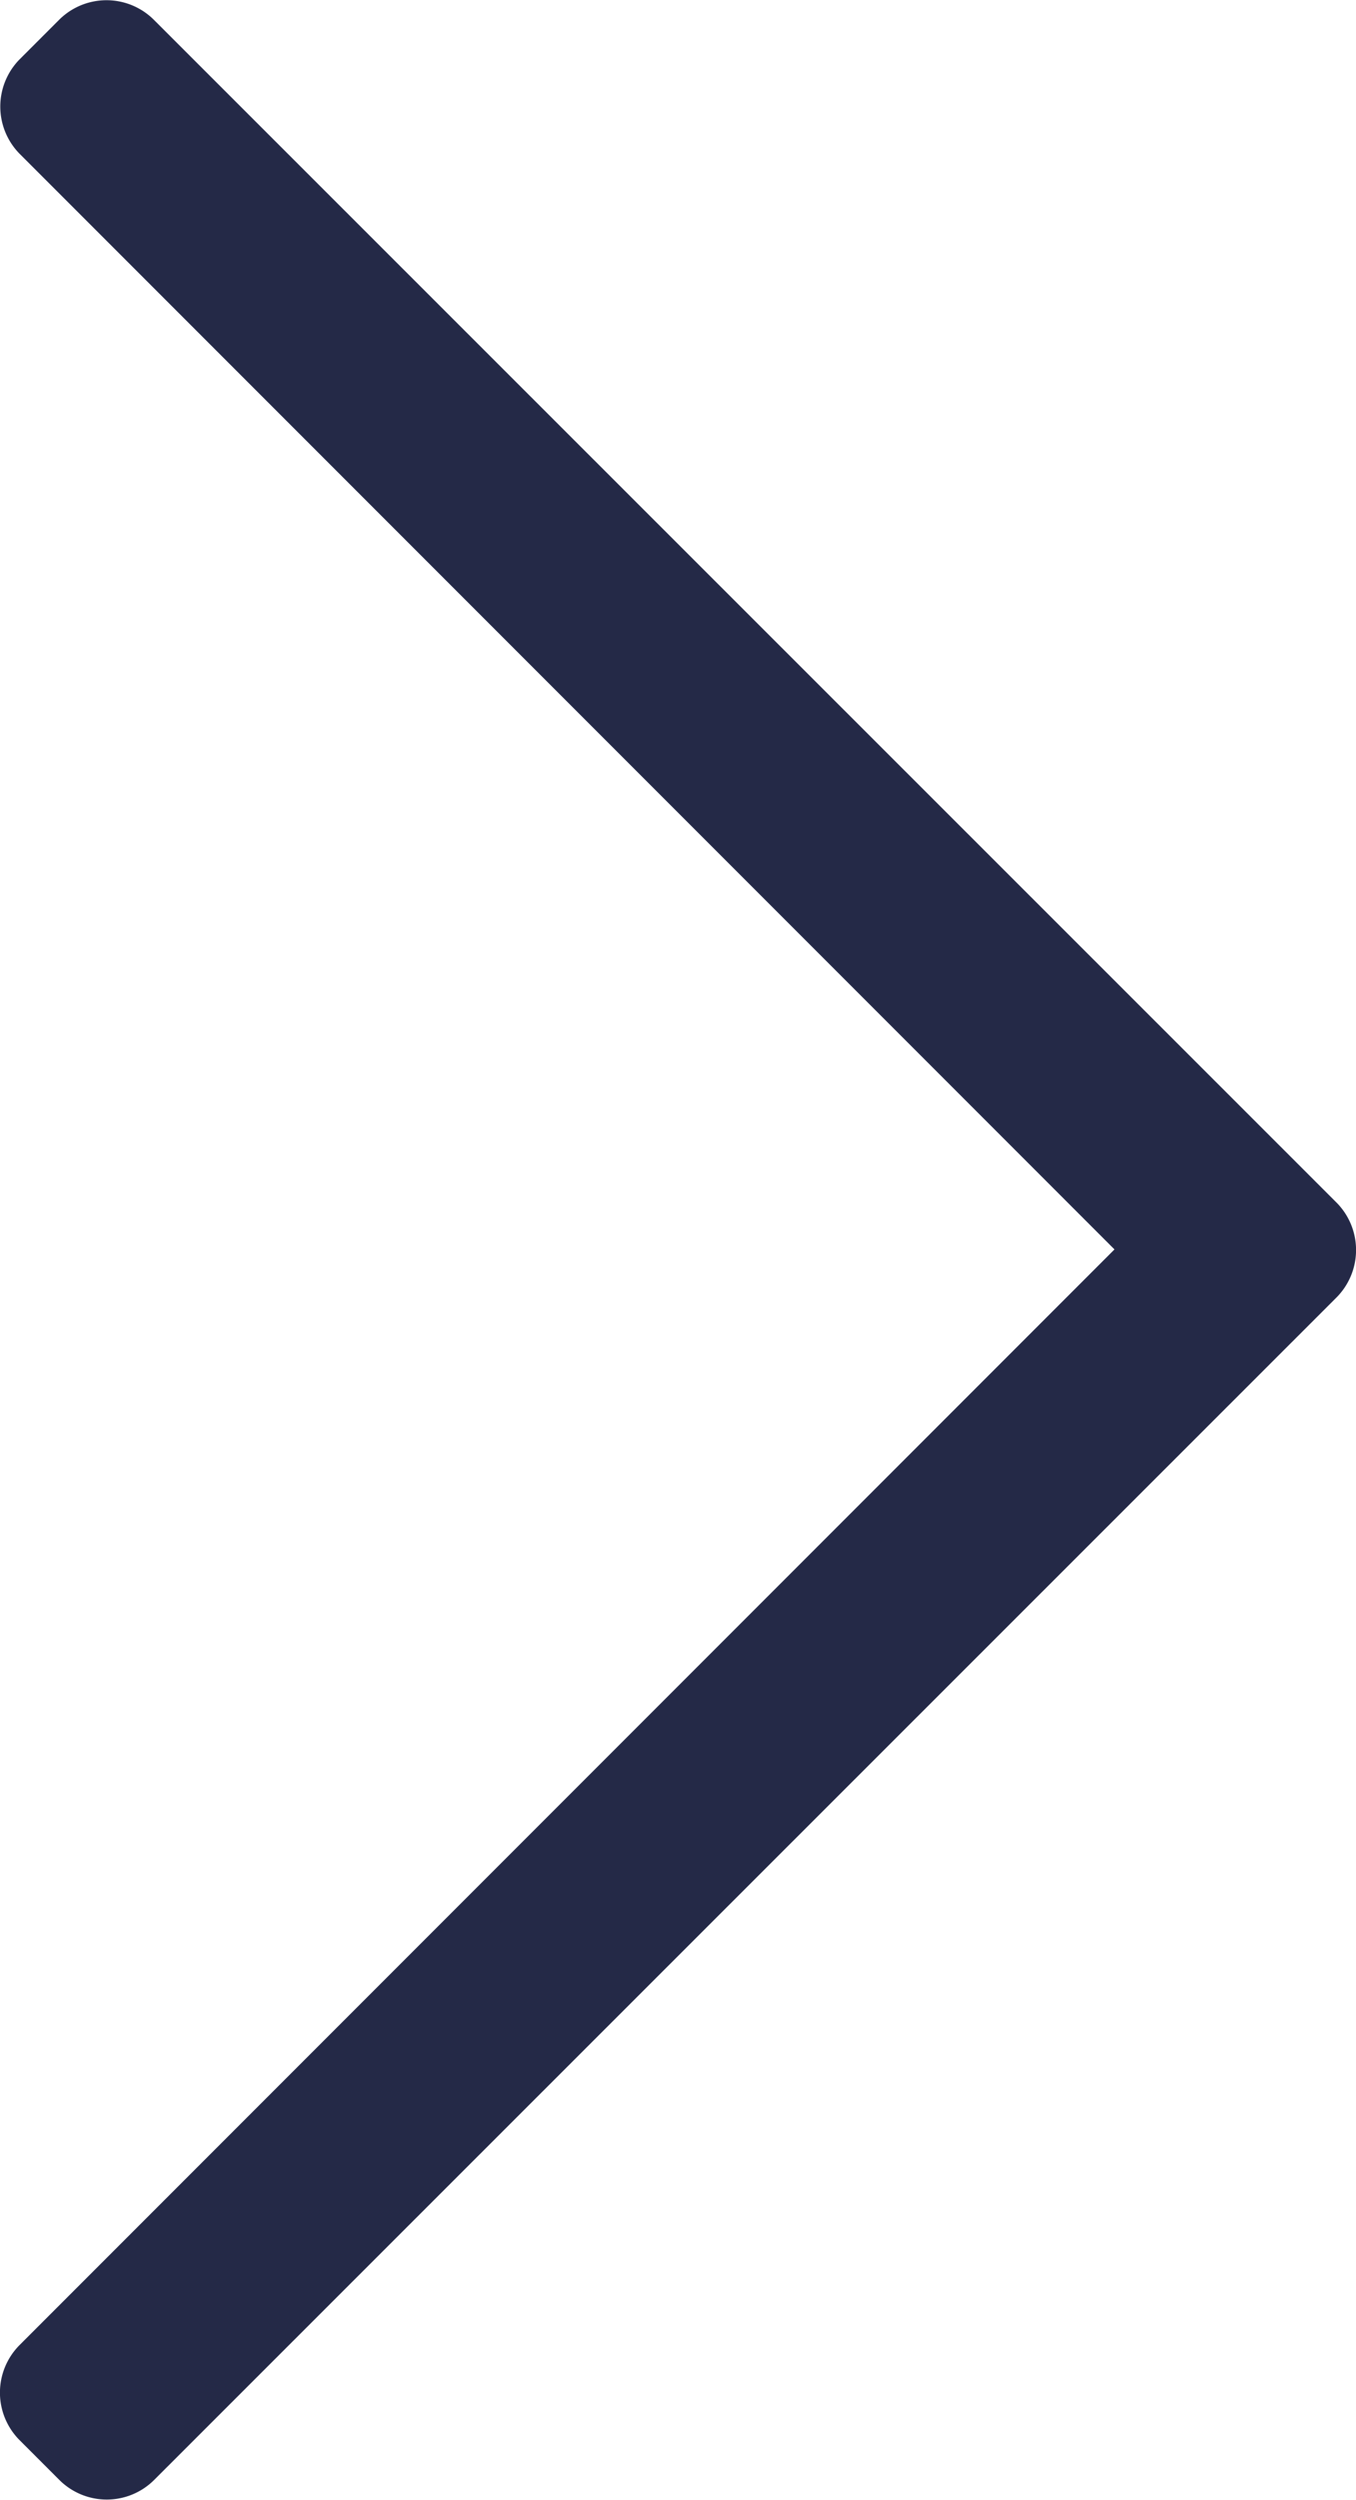
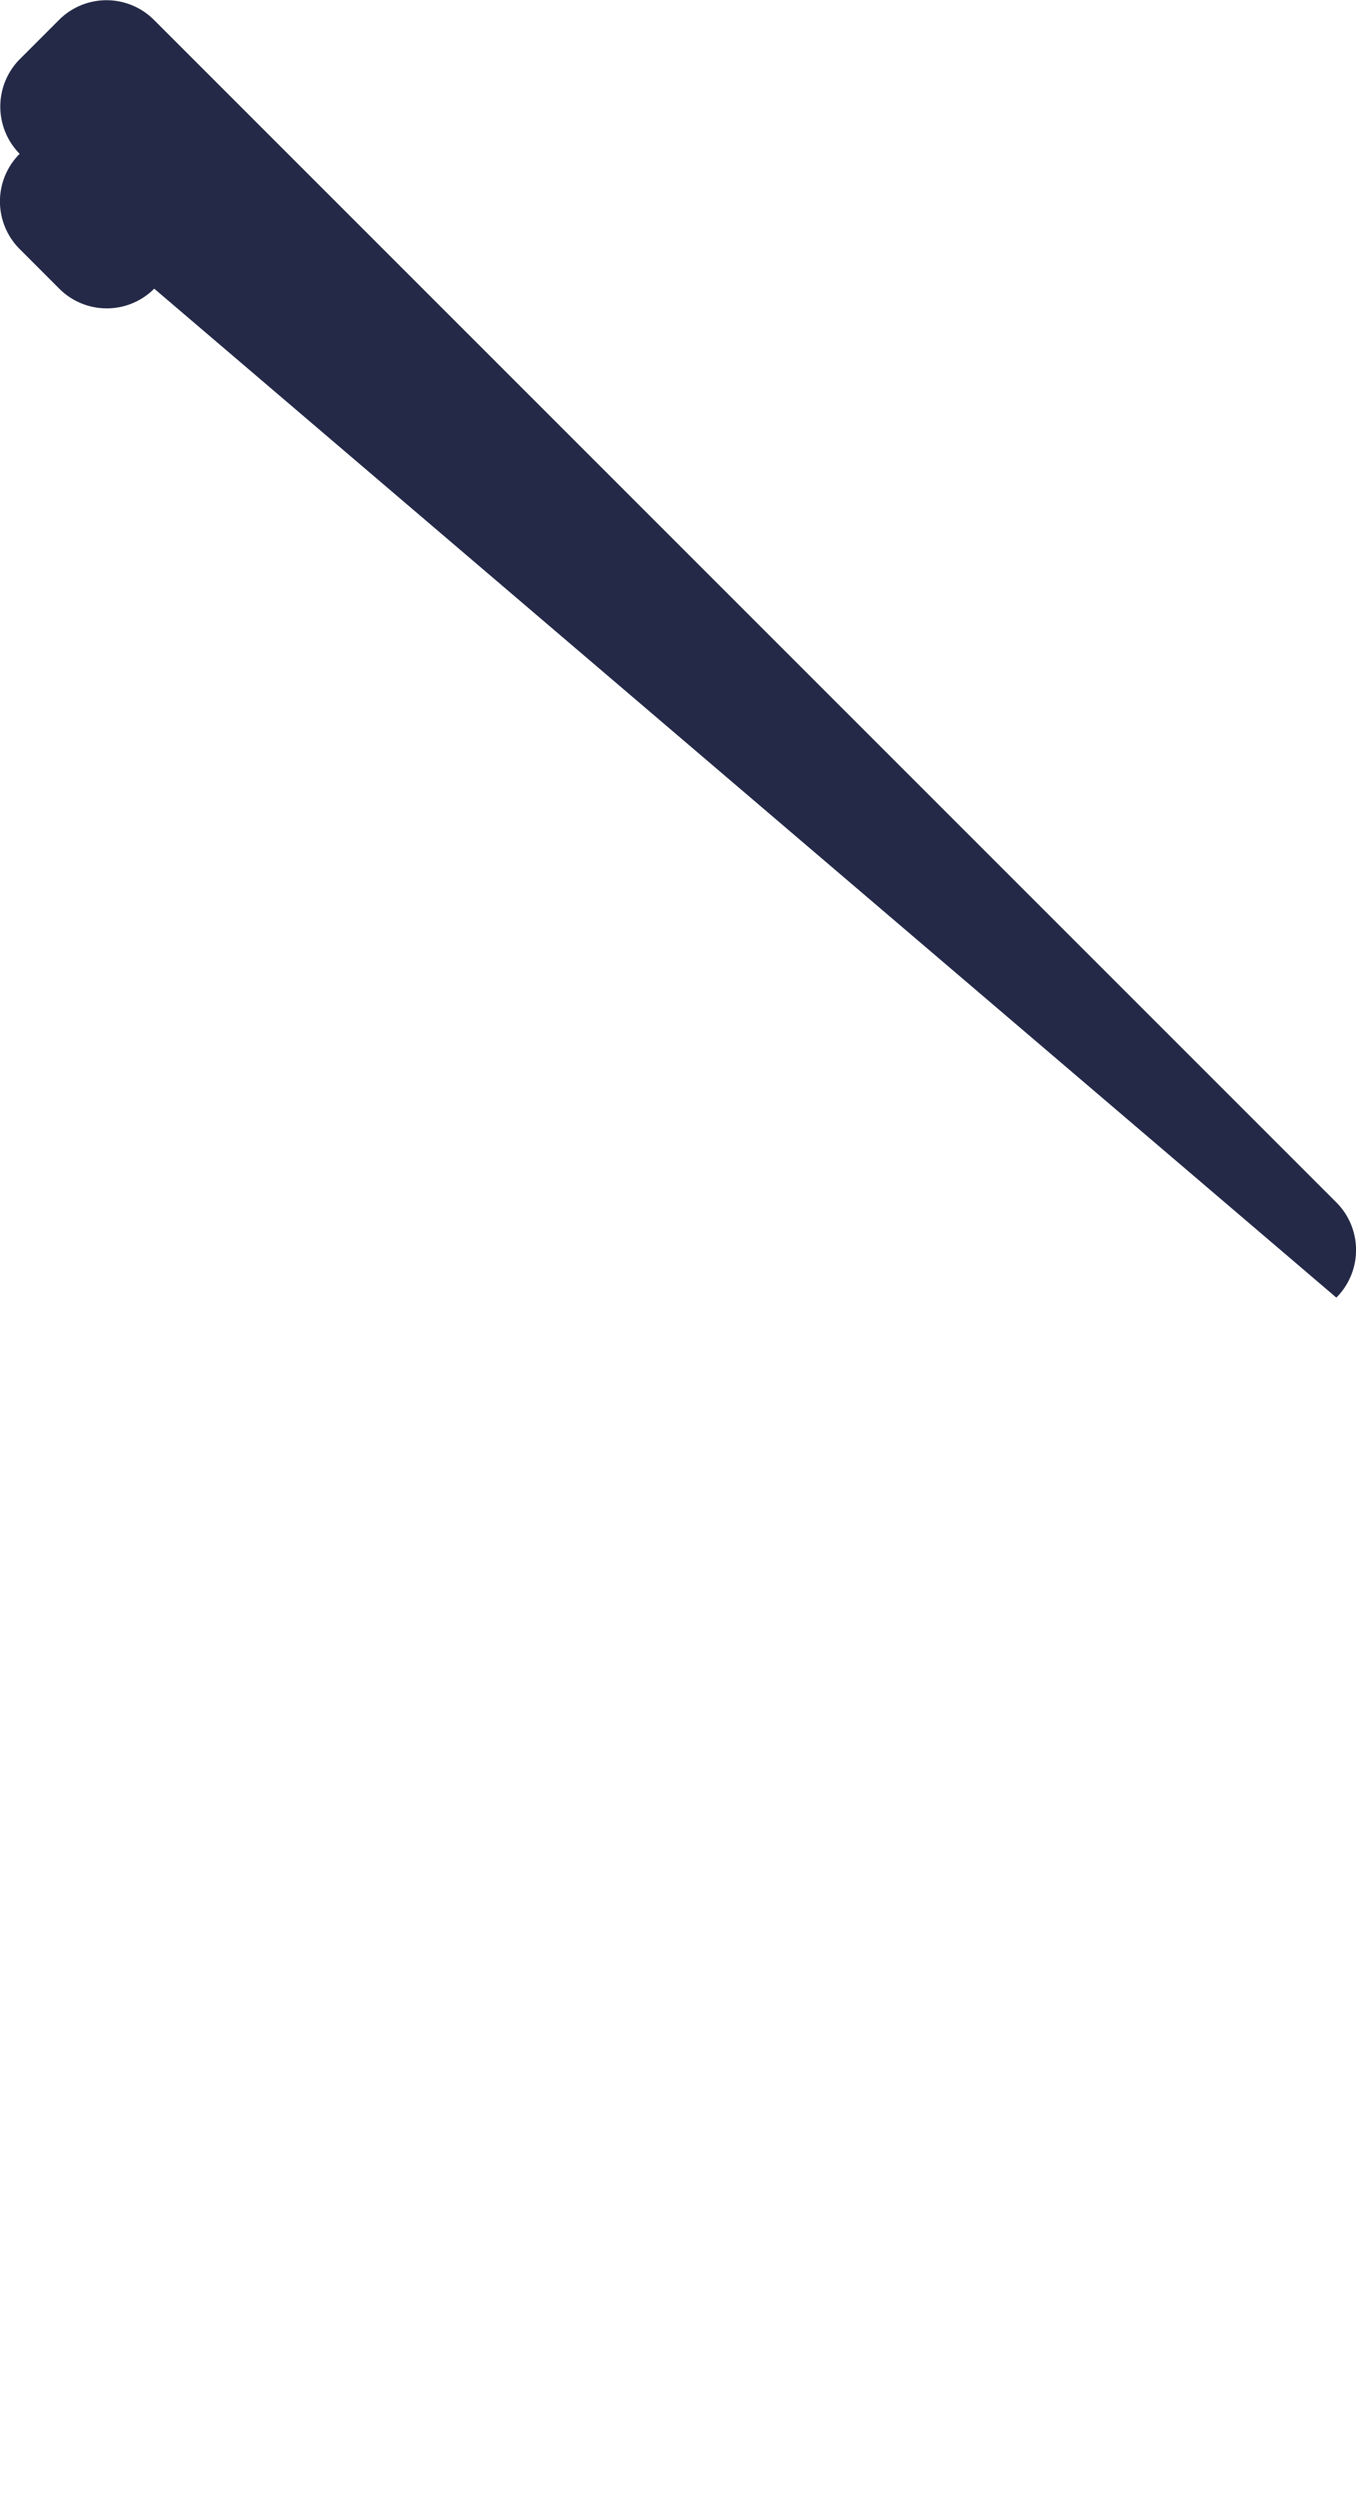
<svg xmlns="http://www.w3.org/2000/svg" width="7939px" height="14628px" viewBox="0 0 7.939 14.628">
  <g id="chevron-right" transform="translate(5 9.212)">
-     <path id="Path_2750" data-name="Path 2750" d="M.347.115.115.347A.394.394,0,0,0,.115.9l6.41,6.41-6.41,6.41a.394.394,0,0,0,0,.557l.232.232a.393.393,0,0,0,.556,0L7.824,7.592a.394.394,0,0,0,0-.557L.9.115A.393.393,0,0,0,.347.115Z" transform="translate(-5 -9.212)" fill="#242947" />
+     <path id="Path_2750" data-name="Path 2750" d="M.347.115.115.347A.394.394,0,0,0,.115.9a.394.394,0,0,0,0,.557l.232.232a.393.393,0,0,0,.556,0L7.824,7.592a.394.394,0,0,0,0-.557L.9.115A.393.393,0,0,0,.347.115Z" transform="translate(-5 -9.212)" fill="#242947" />
  </g>
</svg>